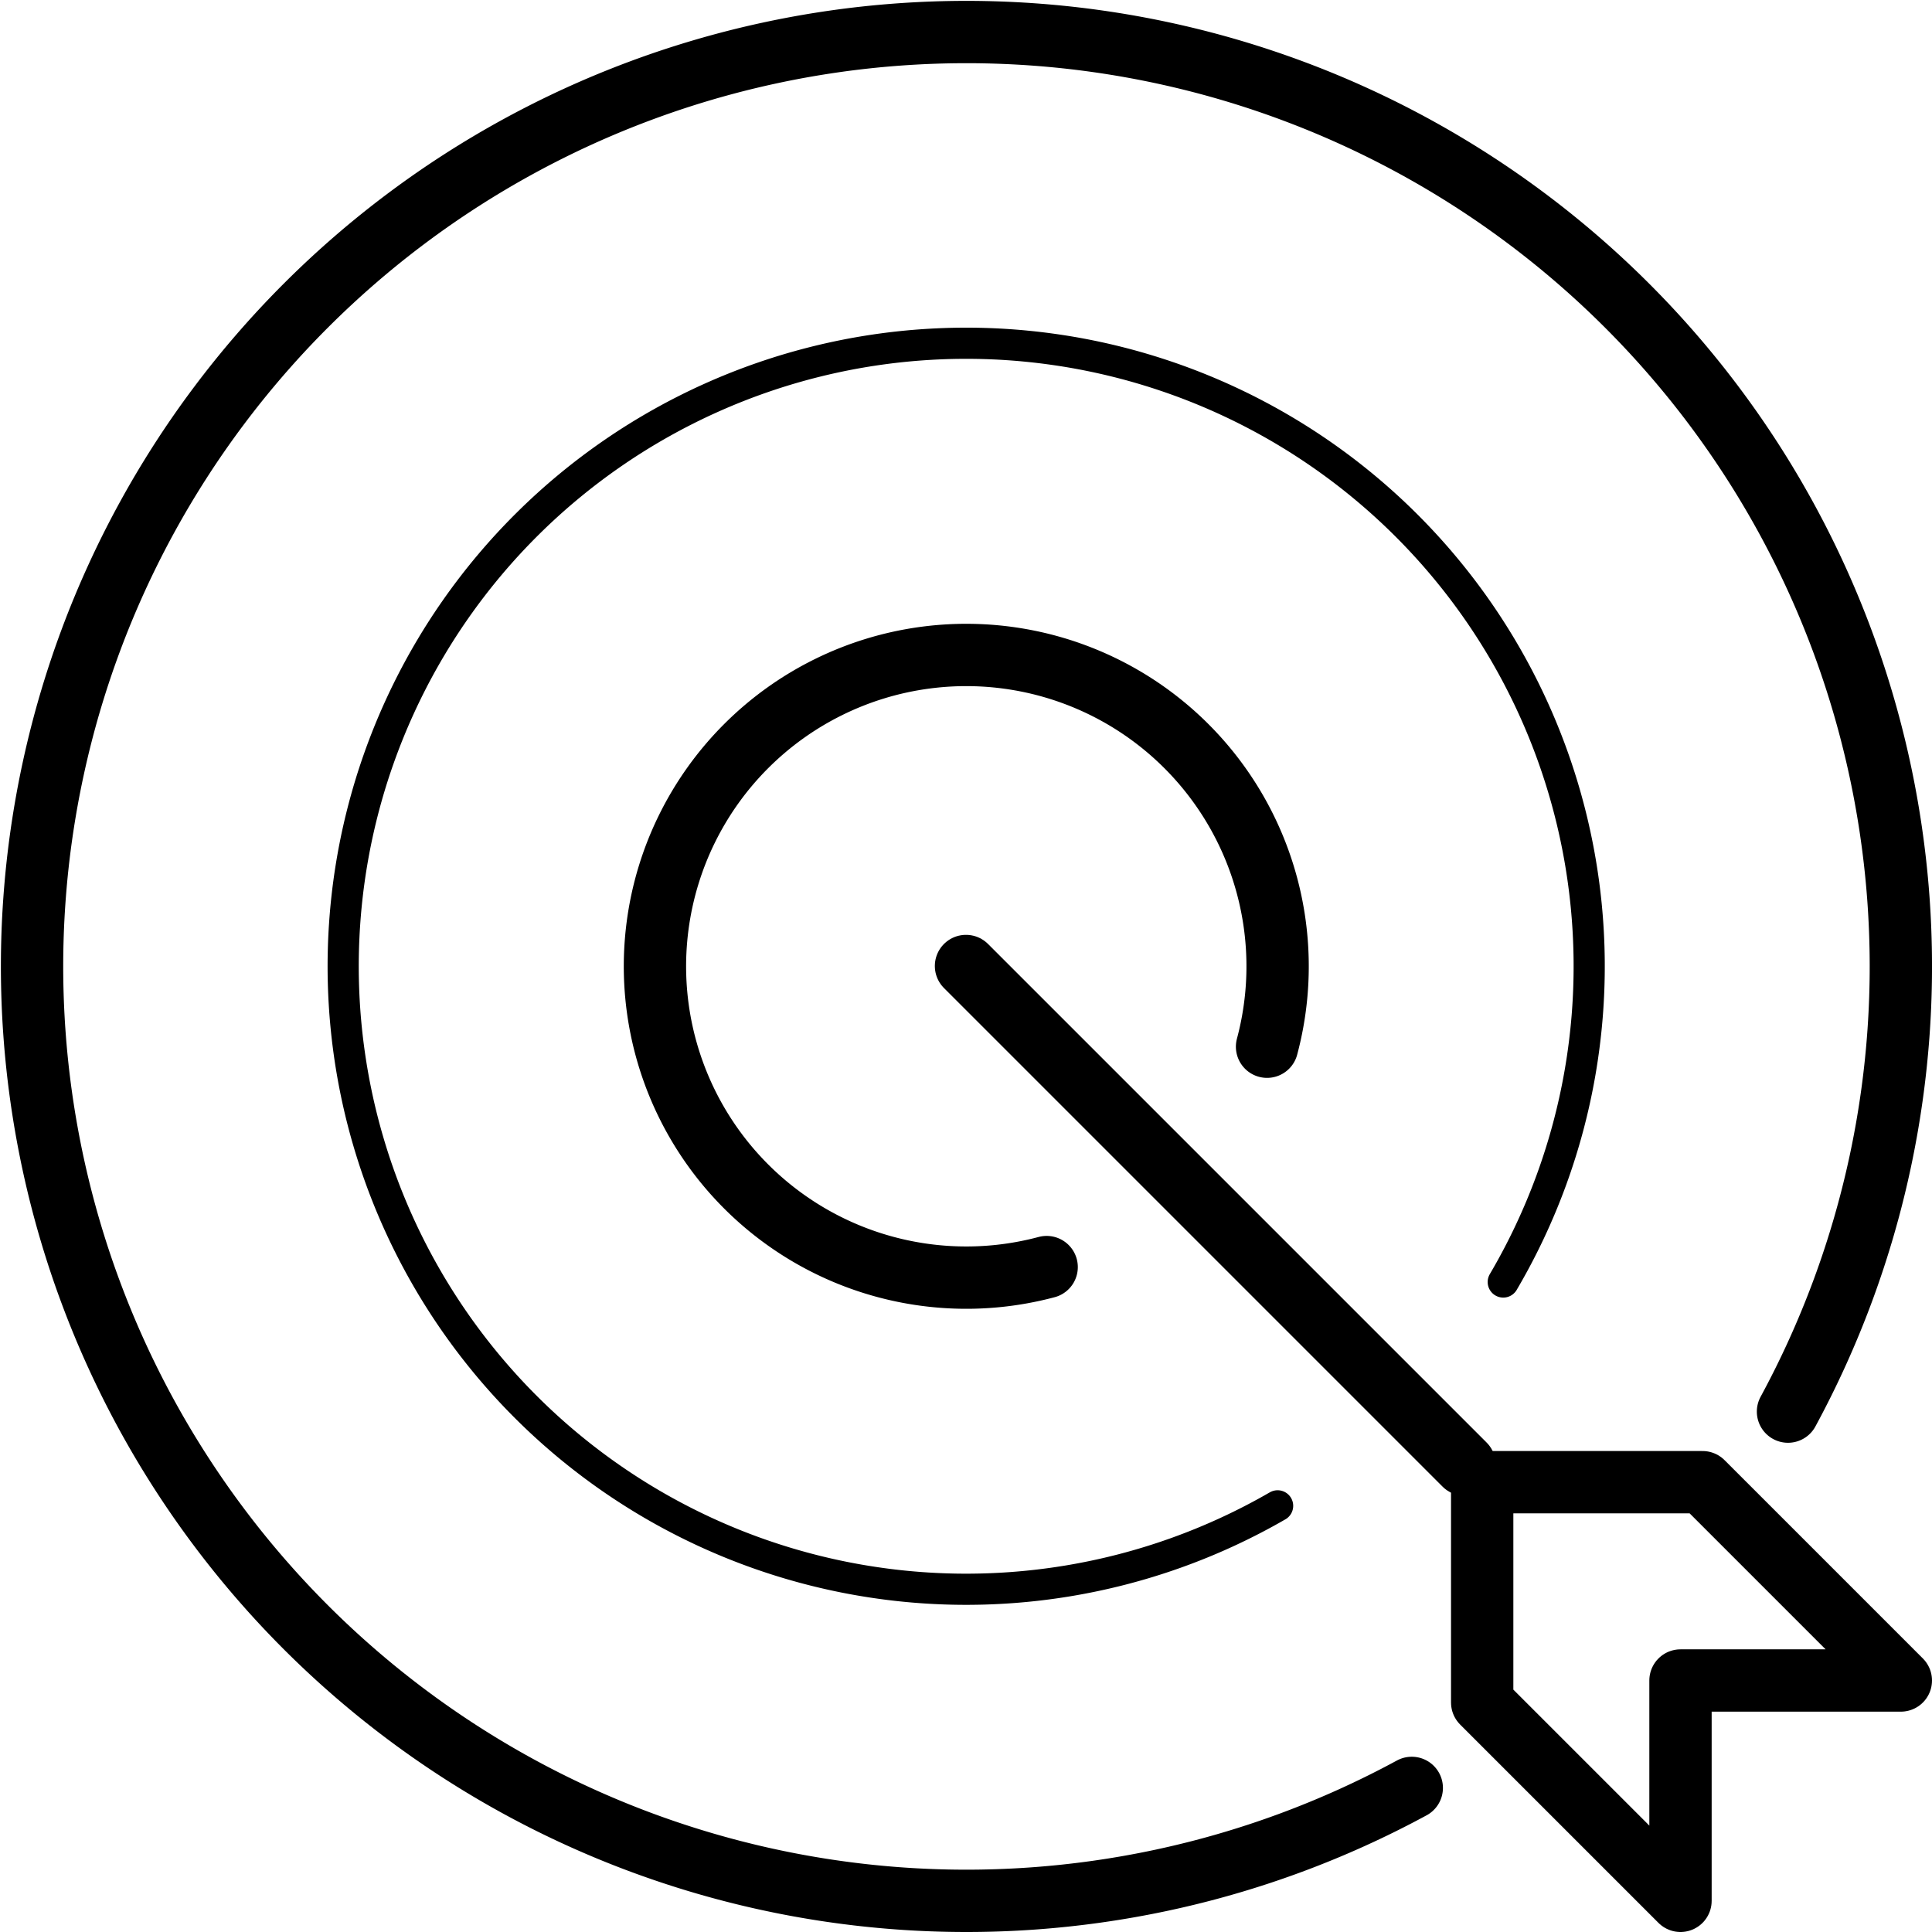
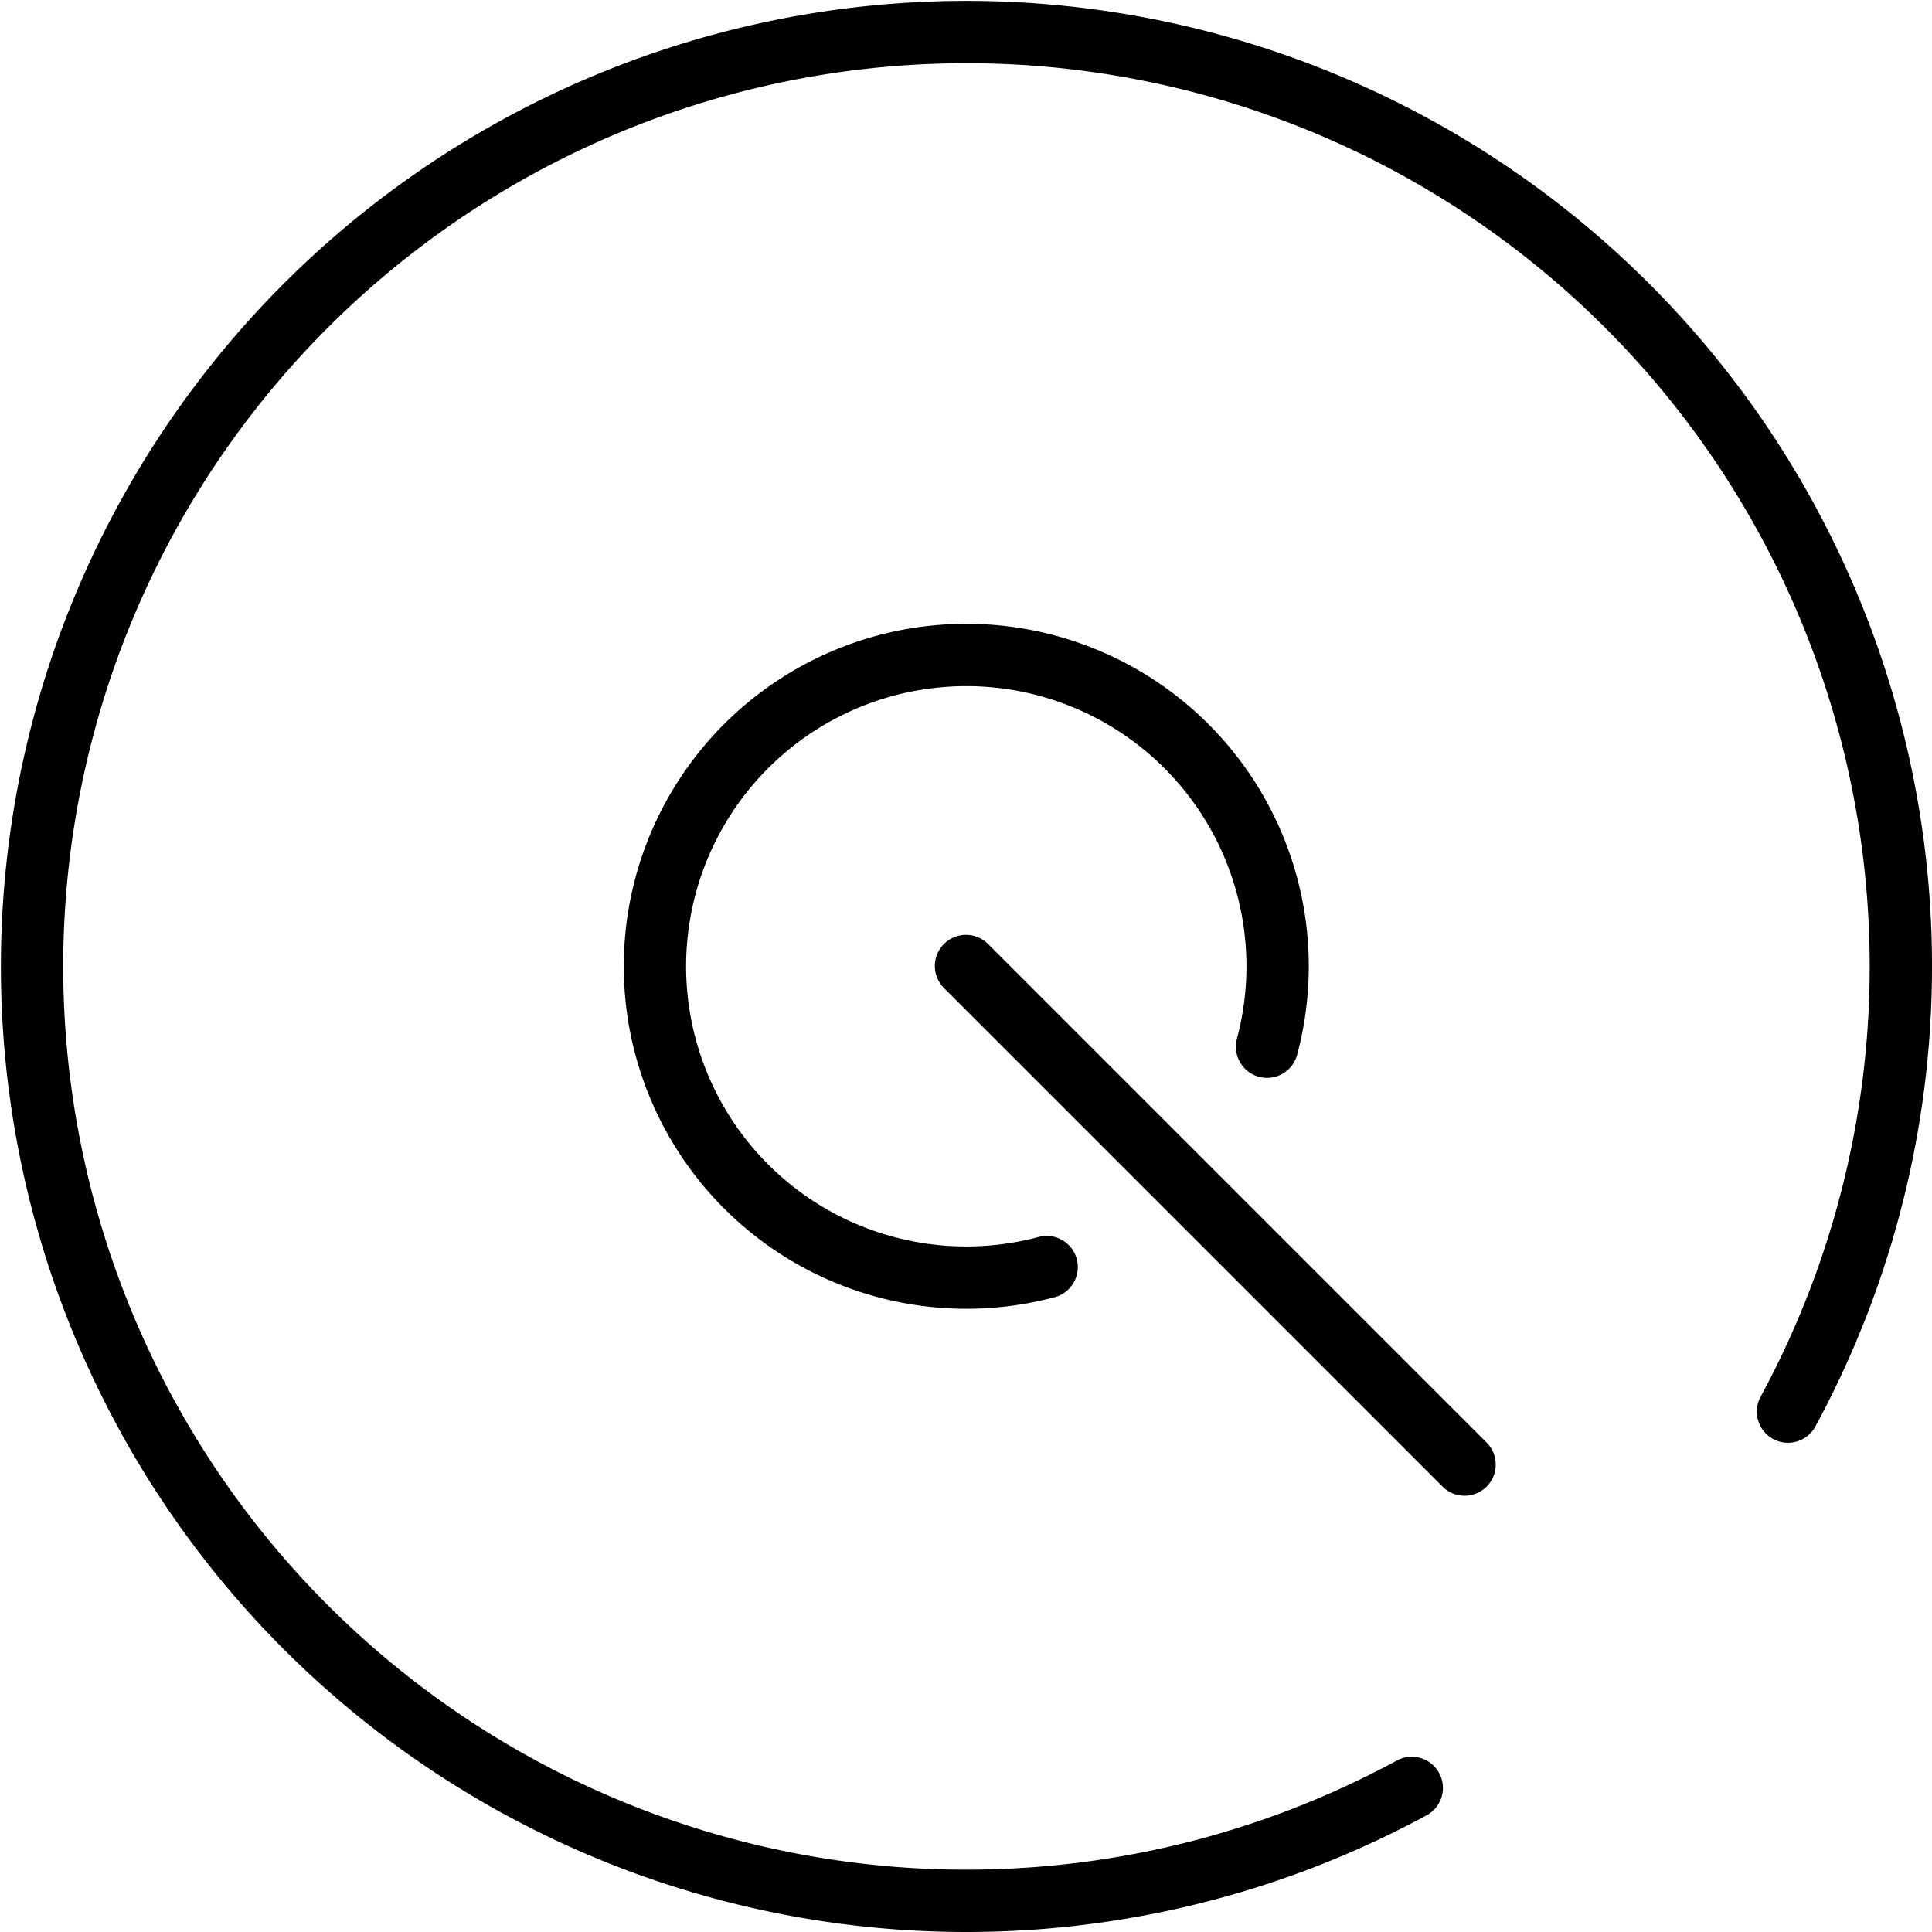
<svg xmlns="http://www.w3.org/2000/svg" width="62" height="62" viewBox="0 0 62 62">
  <g id="i-nav-ir-3" transform="translate(-3194.5 -13776.5)">
-     <path id="Path_578" data-name="Path 578" d="M40.5,47.824a19.993,19.993,0,1,1,7.241-7.183" transform="translate(3195 13777)" fill="none" stroke="#000" stroke-linecap="round" stroke-linejoin="round" stroke-width="1" />
    <path id="Path_580" data-name="Path 580" d="M33.088,40.162a9.991,9.991,0,1,1,7.073-7.072" transform="translate(3195 13777)" fill="none" stroke="#000" stroke-linecap="round" stroke-linejoin="round" stroke-width="2" />
-     <path id="Path_581" data-name="Path 581" d="M47.065,47.065v7.071L53.429,60.5V53.429H60.5l-6.364-6.364Z" transform="translate(3195 13777)" fill="none" stroke="#000" stroke-linecap="round" stroke-linejoin="round" stroke-width="2" />
    <line id="Line_45" data-name="Line 45" x1="16" y1="16" transform="translate(3225.5 13807.5)" fill="none" stroke="#000" stroke-linecap="round" stroke-linejoin="round" stroke-width="2" />
    <path id="Path_582" data-name="Path 582" d="M44.805,56.876A29.986,29.986,0,1,1,56.879,44.8" transform="translate(3195 13777)" fill="none" stroke="#000" stroke-linecap="round" stroke-linejoin="round" stroke-width="2" />
  </g>
</svg>